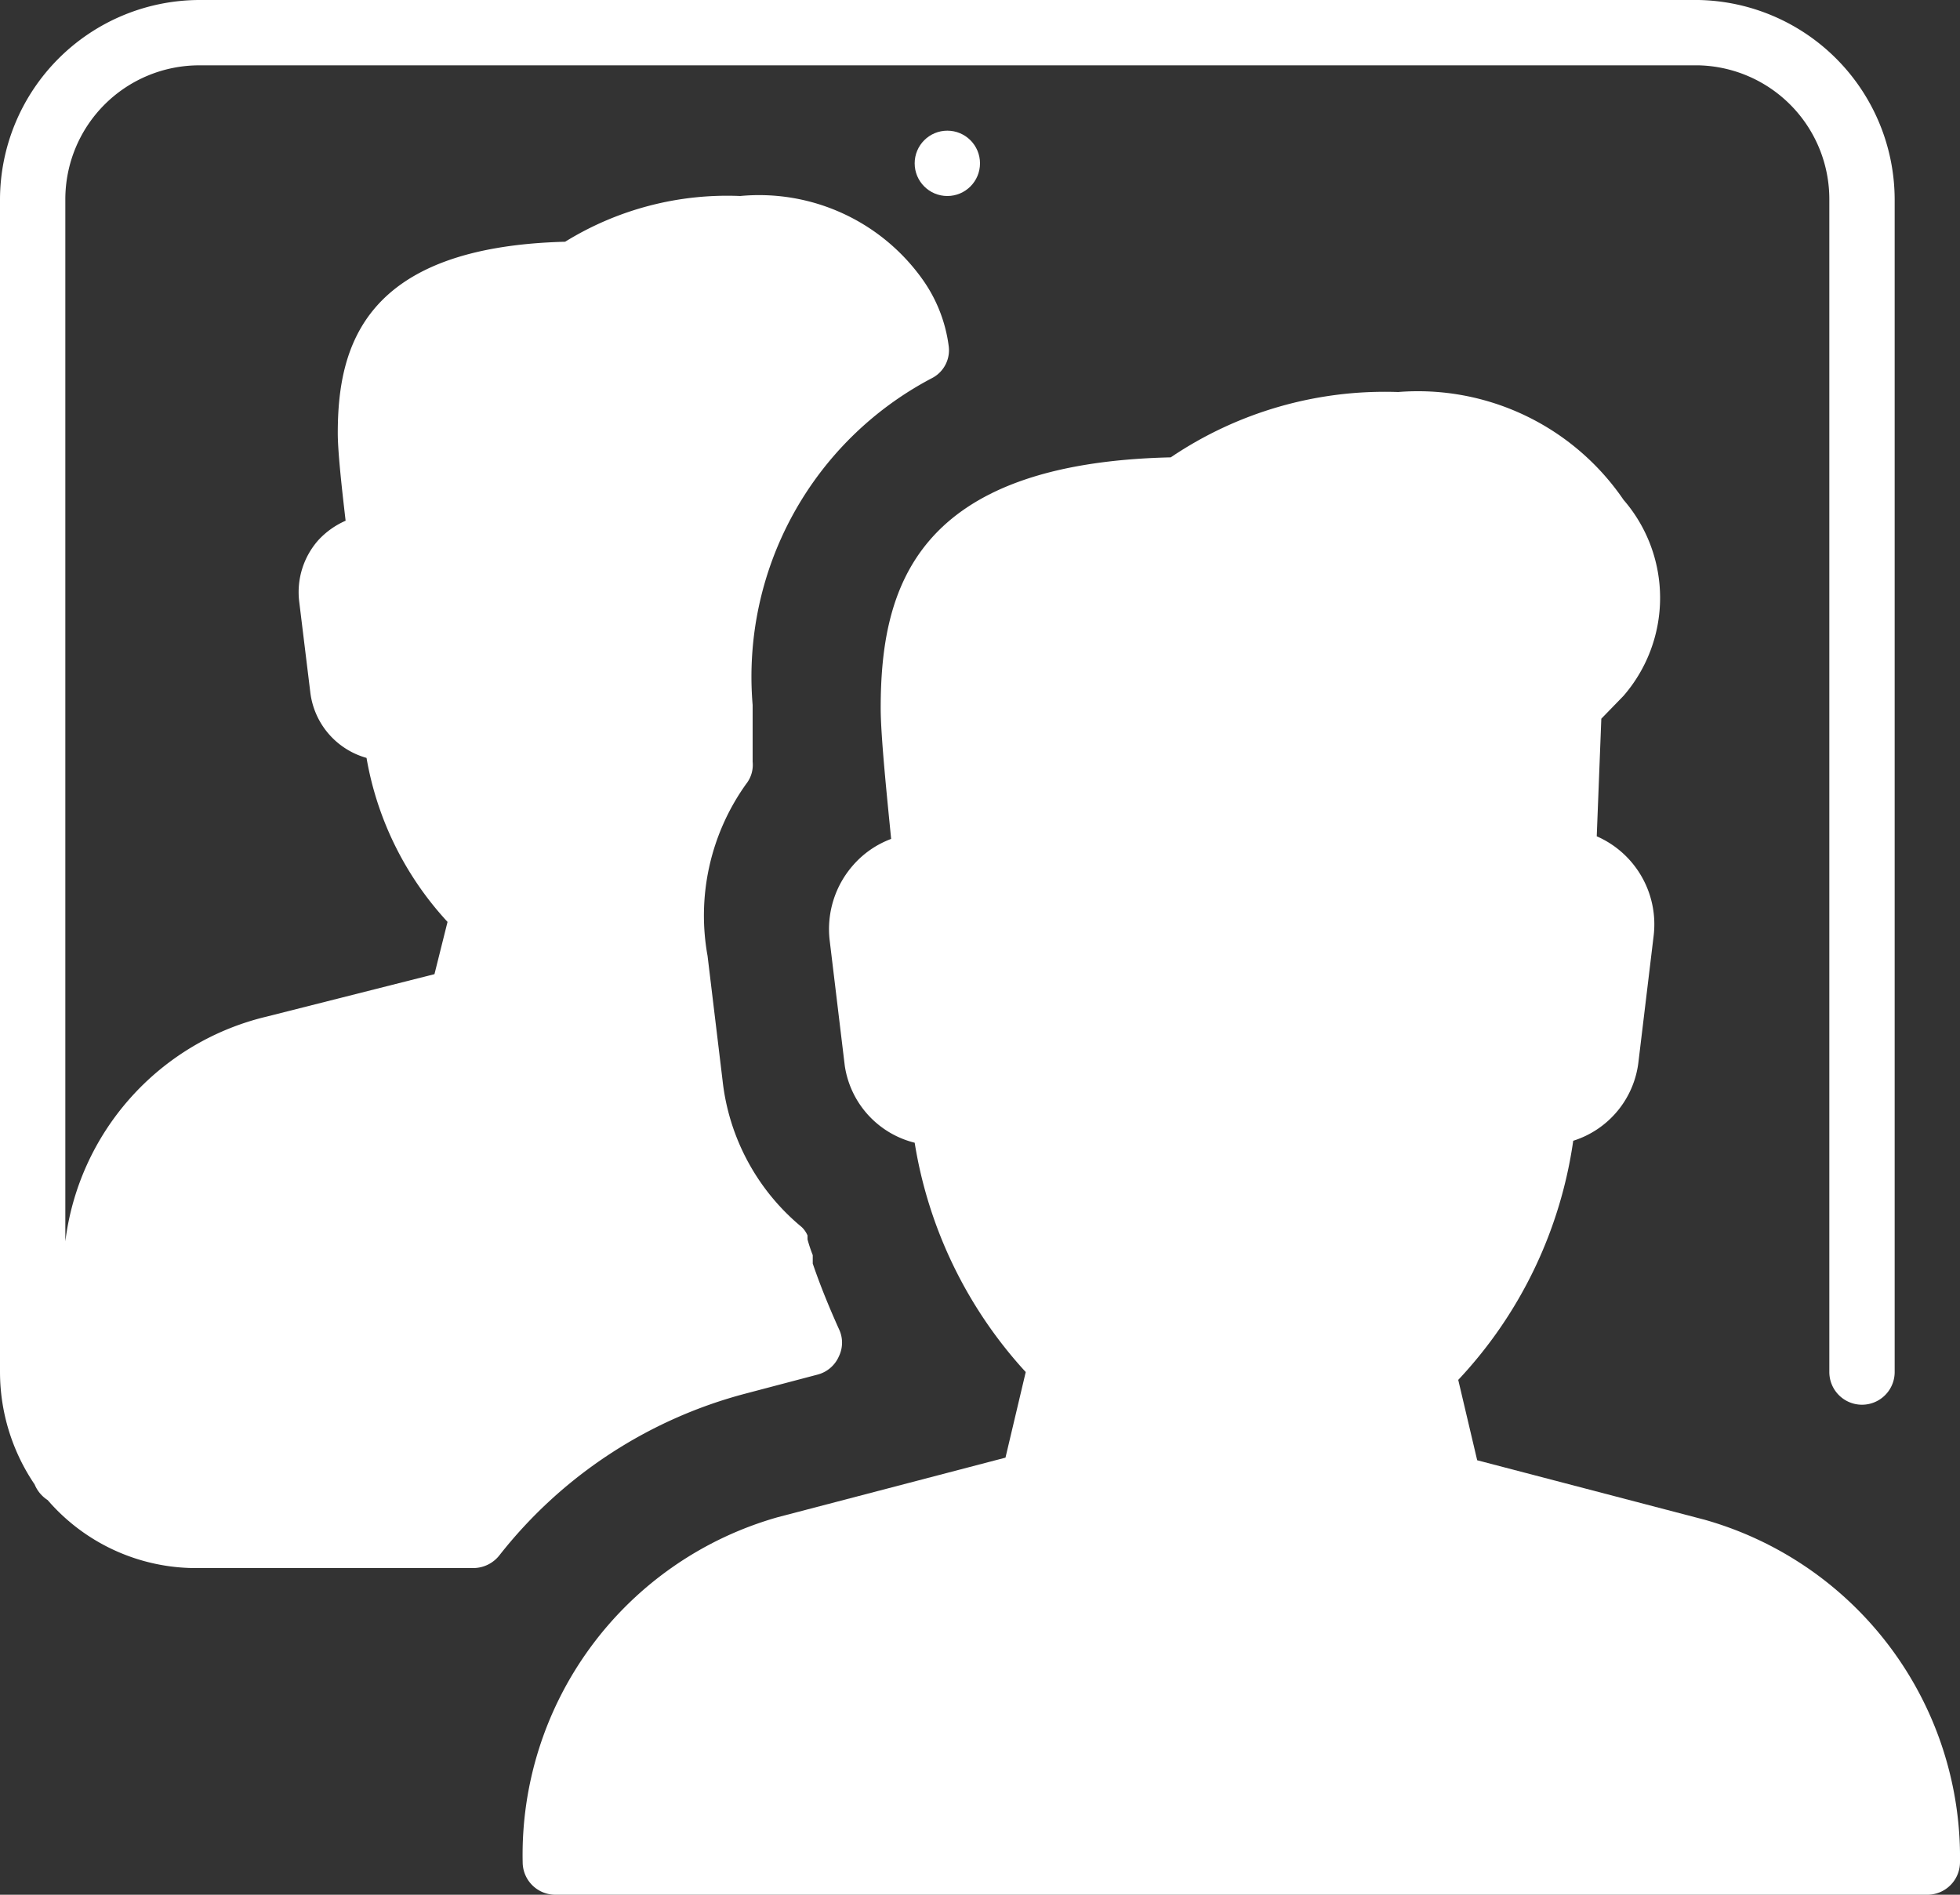
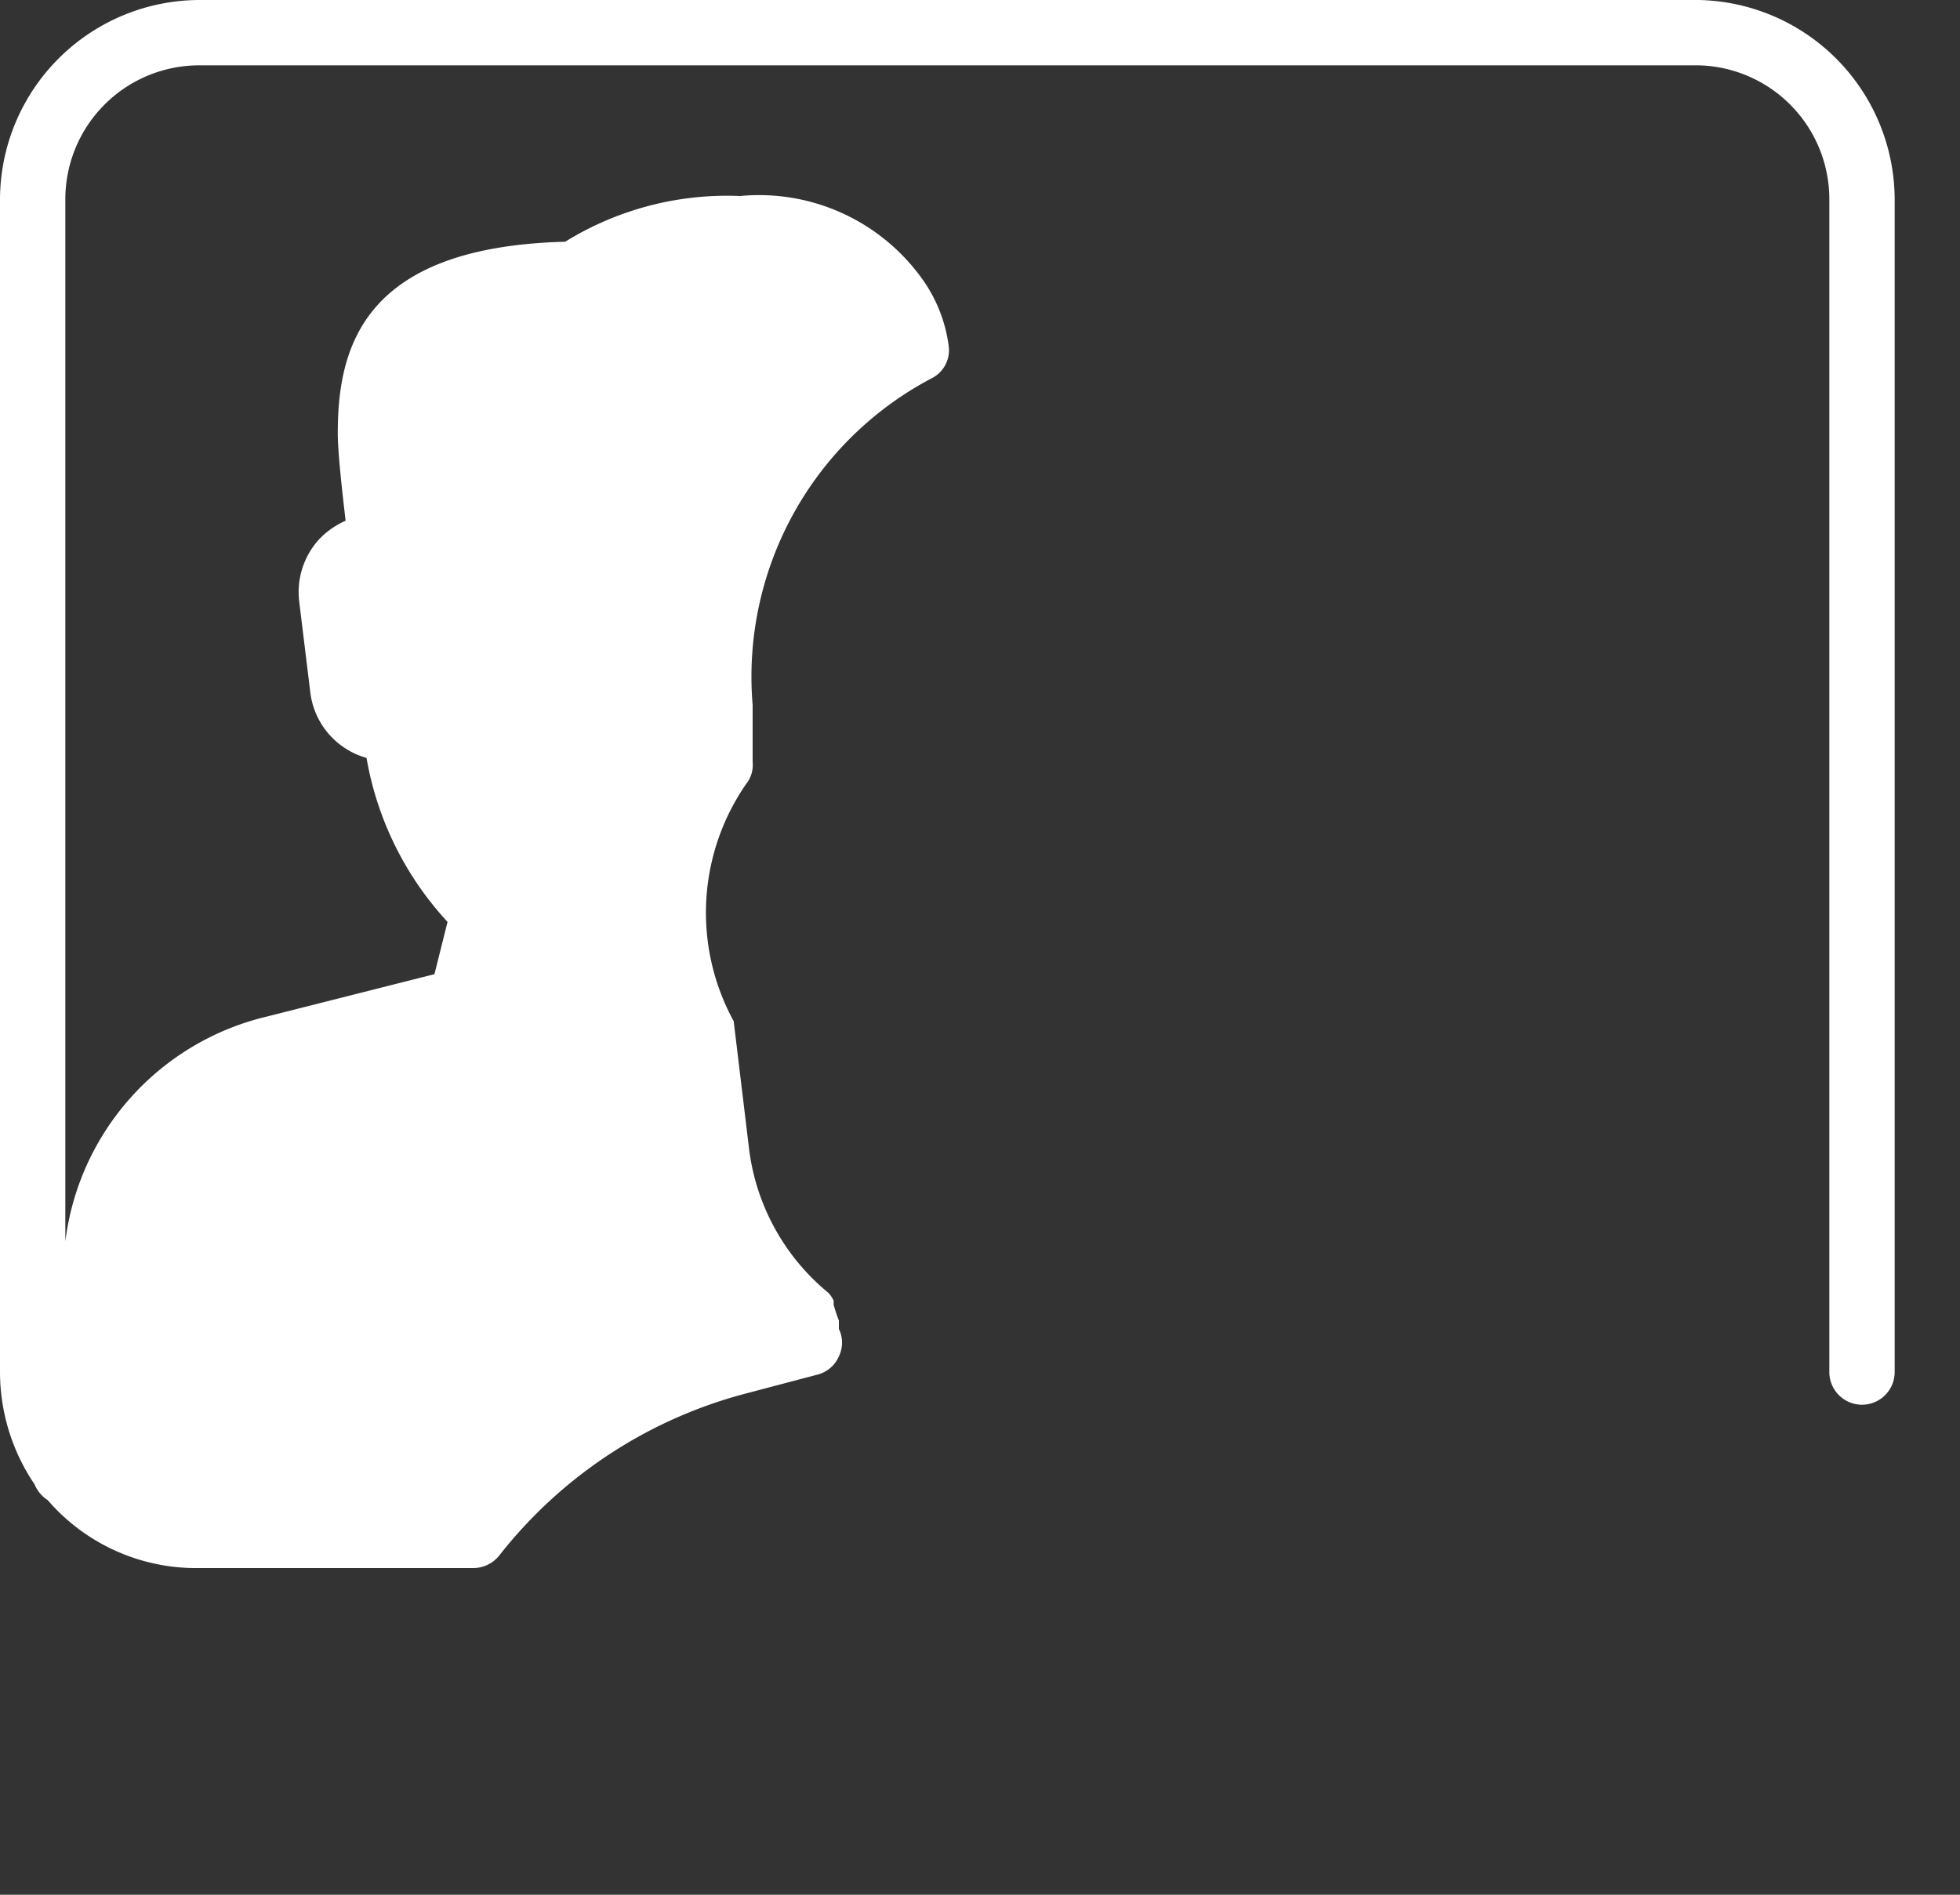
<svg xmlns="http://www.w3.org/2000/svg" id="Video_Call" data-name="Video Call" width="30" height="29" viewBox="0 0 30 29">
  <rect x="0" y="0" width="30" height="29" fill="#333333" stroke="none" />
-   <circle id="Ellipse_5" data-name="Ellipse 5" cx="0.5" cy="0.5" r="0.5" transform="translate(14 2)" fill="#fff" />
-   <path id="Path_355" data-name="Path 355" d="M11.41,21.33l1.1-.29a.49.49,0,0,0,.33-.28.48.48,0,0,0,0-.42c-.13-.29-.27-.62-.4-1h0v-.13a2.25,2.25,0,0,1-.08-.24h0v-.06a.38.38,0,0,0-.09-.13h0a3.39,3.39,0,0,1-1.21-2.24l-.23-1.91A3.46,3.46,0,0,1,11.42,12a.47.47,0,0,0,.1-.34v-.87a5.16,5.16,0,0,1,2.74-5,.48.48,0,0,0,.26-.5,2.26,2.26,0,0,0-.39-1A3.07,3.07,0,0,0,11.33,3a4.72,4.72,0,0,0-2.68.7c-3.08.08-3.48,1.6-3.48,2.93,0,.3.07.91.12,1.34a1.25,1.25,0,0,0-.42.3,1.2,1.2,0,0,0-.29.94l.17,1.39a1.19,1.19,0,0,0,.86,1,4.93,4.93,0,0,0,1.24,2.51l-.2.8-2.57.65A4.05,4.05,0,0,0,1,19H1V3.05A2.05,2.05,0,0,1,3.05,1H26a2.05,2.05,0,0,1,2,2.05V21a.5.5,0,0,0,1,0V3.05A3.06,3.06,0,0,0,26,0H3.05A3.06,3.06,0,0,0,0,3.05V21a3.07,3.07,0,0,0,.53,1.72.52.52,0,0,0,.2.24A3,3,0,0,0,3.05,24h4.2a.51.51,0,0,0,.39-.19,7.08,7.08,0,0,1,3.77-2.48Z" fill="#fff" />
-   <path id="Path_356" data-name="Path 356" d="M26.09,23.26l-3.48-.91-.29-1.23a6.73,6.73,0,0,0,1.76-3.66,1.44,1.44,0,0,0,1-1.22l.23-1.91a1.47,1.47,0,0,0-.87-1.53l.07-1.8.34-.35a2.29,2.29,0,0,0,0-3A3.81,3.81,0,0,0,21.4,6a5.85,5.85,0,0,0-3.48,1c-3.91.09-4.44,2-4.44,3.84,0,.43.1,1.39.16,2a1.44,1.44,0,0,0-.58.4,1.48,1.48,0,0,0-.36,1.16l.23,1.91A1.43,1.43,0,0,0,14,17.49,6.78,6.78,0,0,0,15.7,21l-.31,1.31-3.48.91A5.37,5.37,0,0,0,8,28.5a.5.5,0,0,0,.5.5h21a.5.5,0,0,0,.5-.5,5.37,5.37,0,0,0-3.91-5.24Z" fill="#fff" />
+   <path id="Path_355" data-name="Path 355" d="M11.41,21.33l1.1-.29a.49.49,0,0,0,.33-.28.48.48,0,0,0,0-.42h0v-.13a2.25,2.25,0,0,1-.08-.24h0v-.06a.38.38,0,0,0-.09-.13h0a3.39,3.39,0,0,1-1.21-2.24l-.23-1.91A3.46,3.46,0,0,1,11.42,12a.47.47,0,0,0,.1-.34v-.87a5.16,5.16,0,0,1,2.74-5,.48.48,0,0,0,.26-.5,2.26,2.26,0,0,0-.39-1A3.07,3.07,0,0,0,11.33,3a4.72,4.72,0,0,0-2.68.7c-3.08.08-3.48,1.6-3.48,2.93,0,.3.07.91.12,1.34a1.25,1.25,0,0,0-.42.3,1.2,1.2,0,0,0-.29.94l.17,1.39a1.19,1.19,0,0,0,.86,1,4.93,4.93,0,0,0,1.24,2.51l-.2.8-2.57.65A4.05,4.05,0,0,0,1,19H1V3.05A2.05,2.05,0,0,1,3.05,1H26a2.05,2.05,0,0,1,2,2.05V21a.5.5,0,0,0,1,0V3.05A3.06,3.06,0,0,0,26,0H3.05A3.06,3.06,0,0,0,0,3.05V21a3.07,3.07,0,0,0,.53,1.72.52.52,0,0,0,.2.24A3,3,0,0,0,3.05,24h4.2a.51.51,0,0,0,.39-.19,7.08,7.08,0,0,1,3.77-2.48Z" fill="#fff" />
</svg>